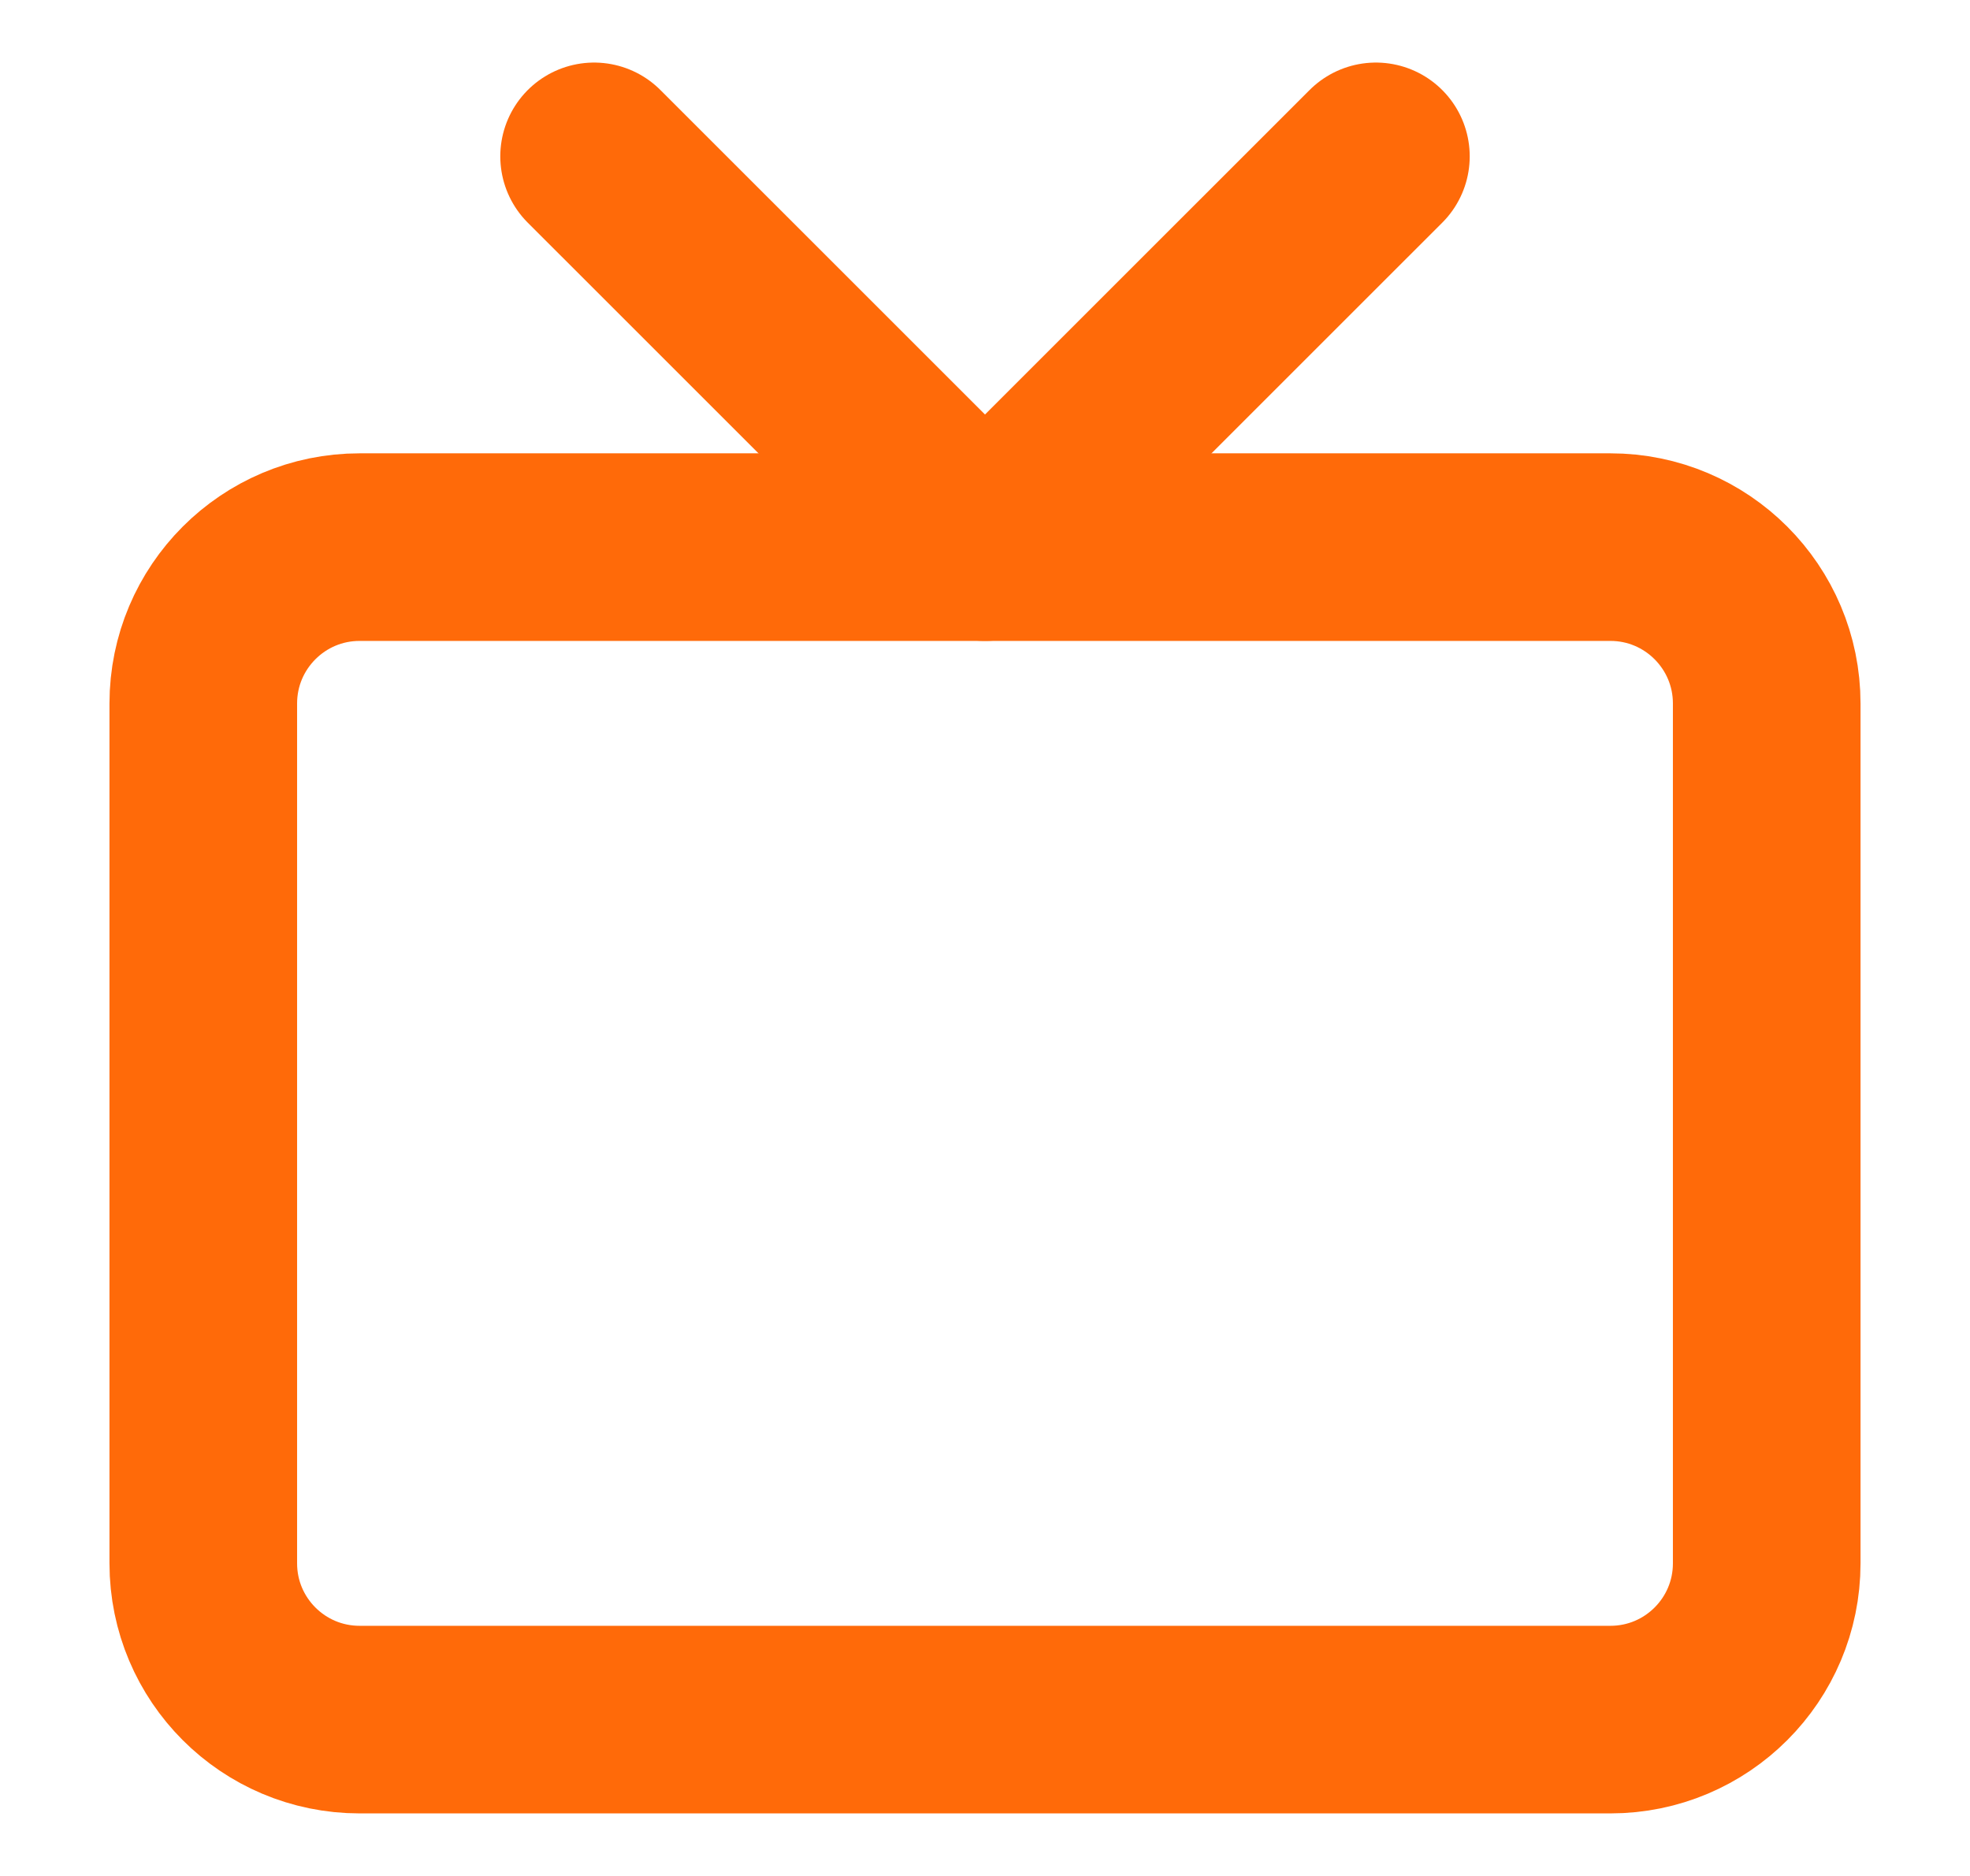
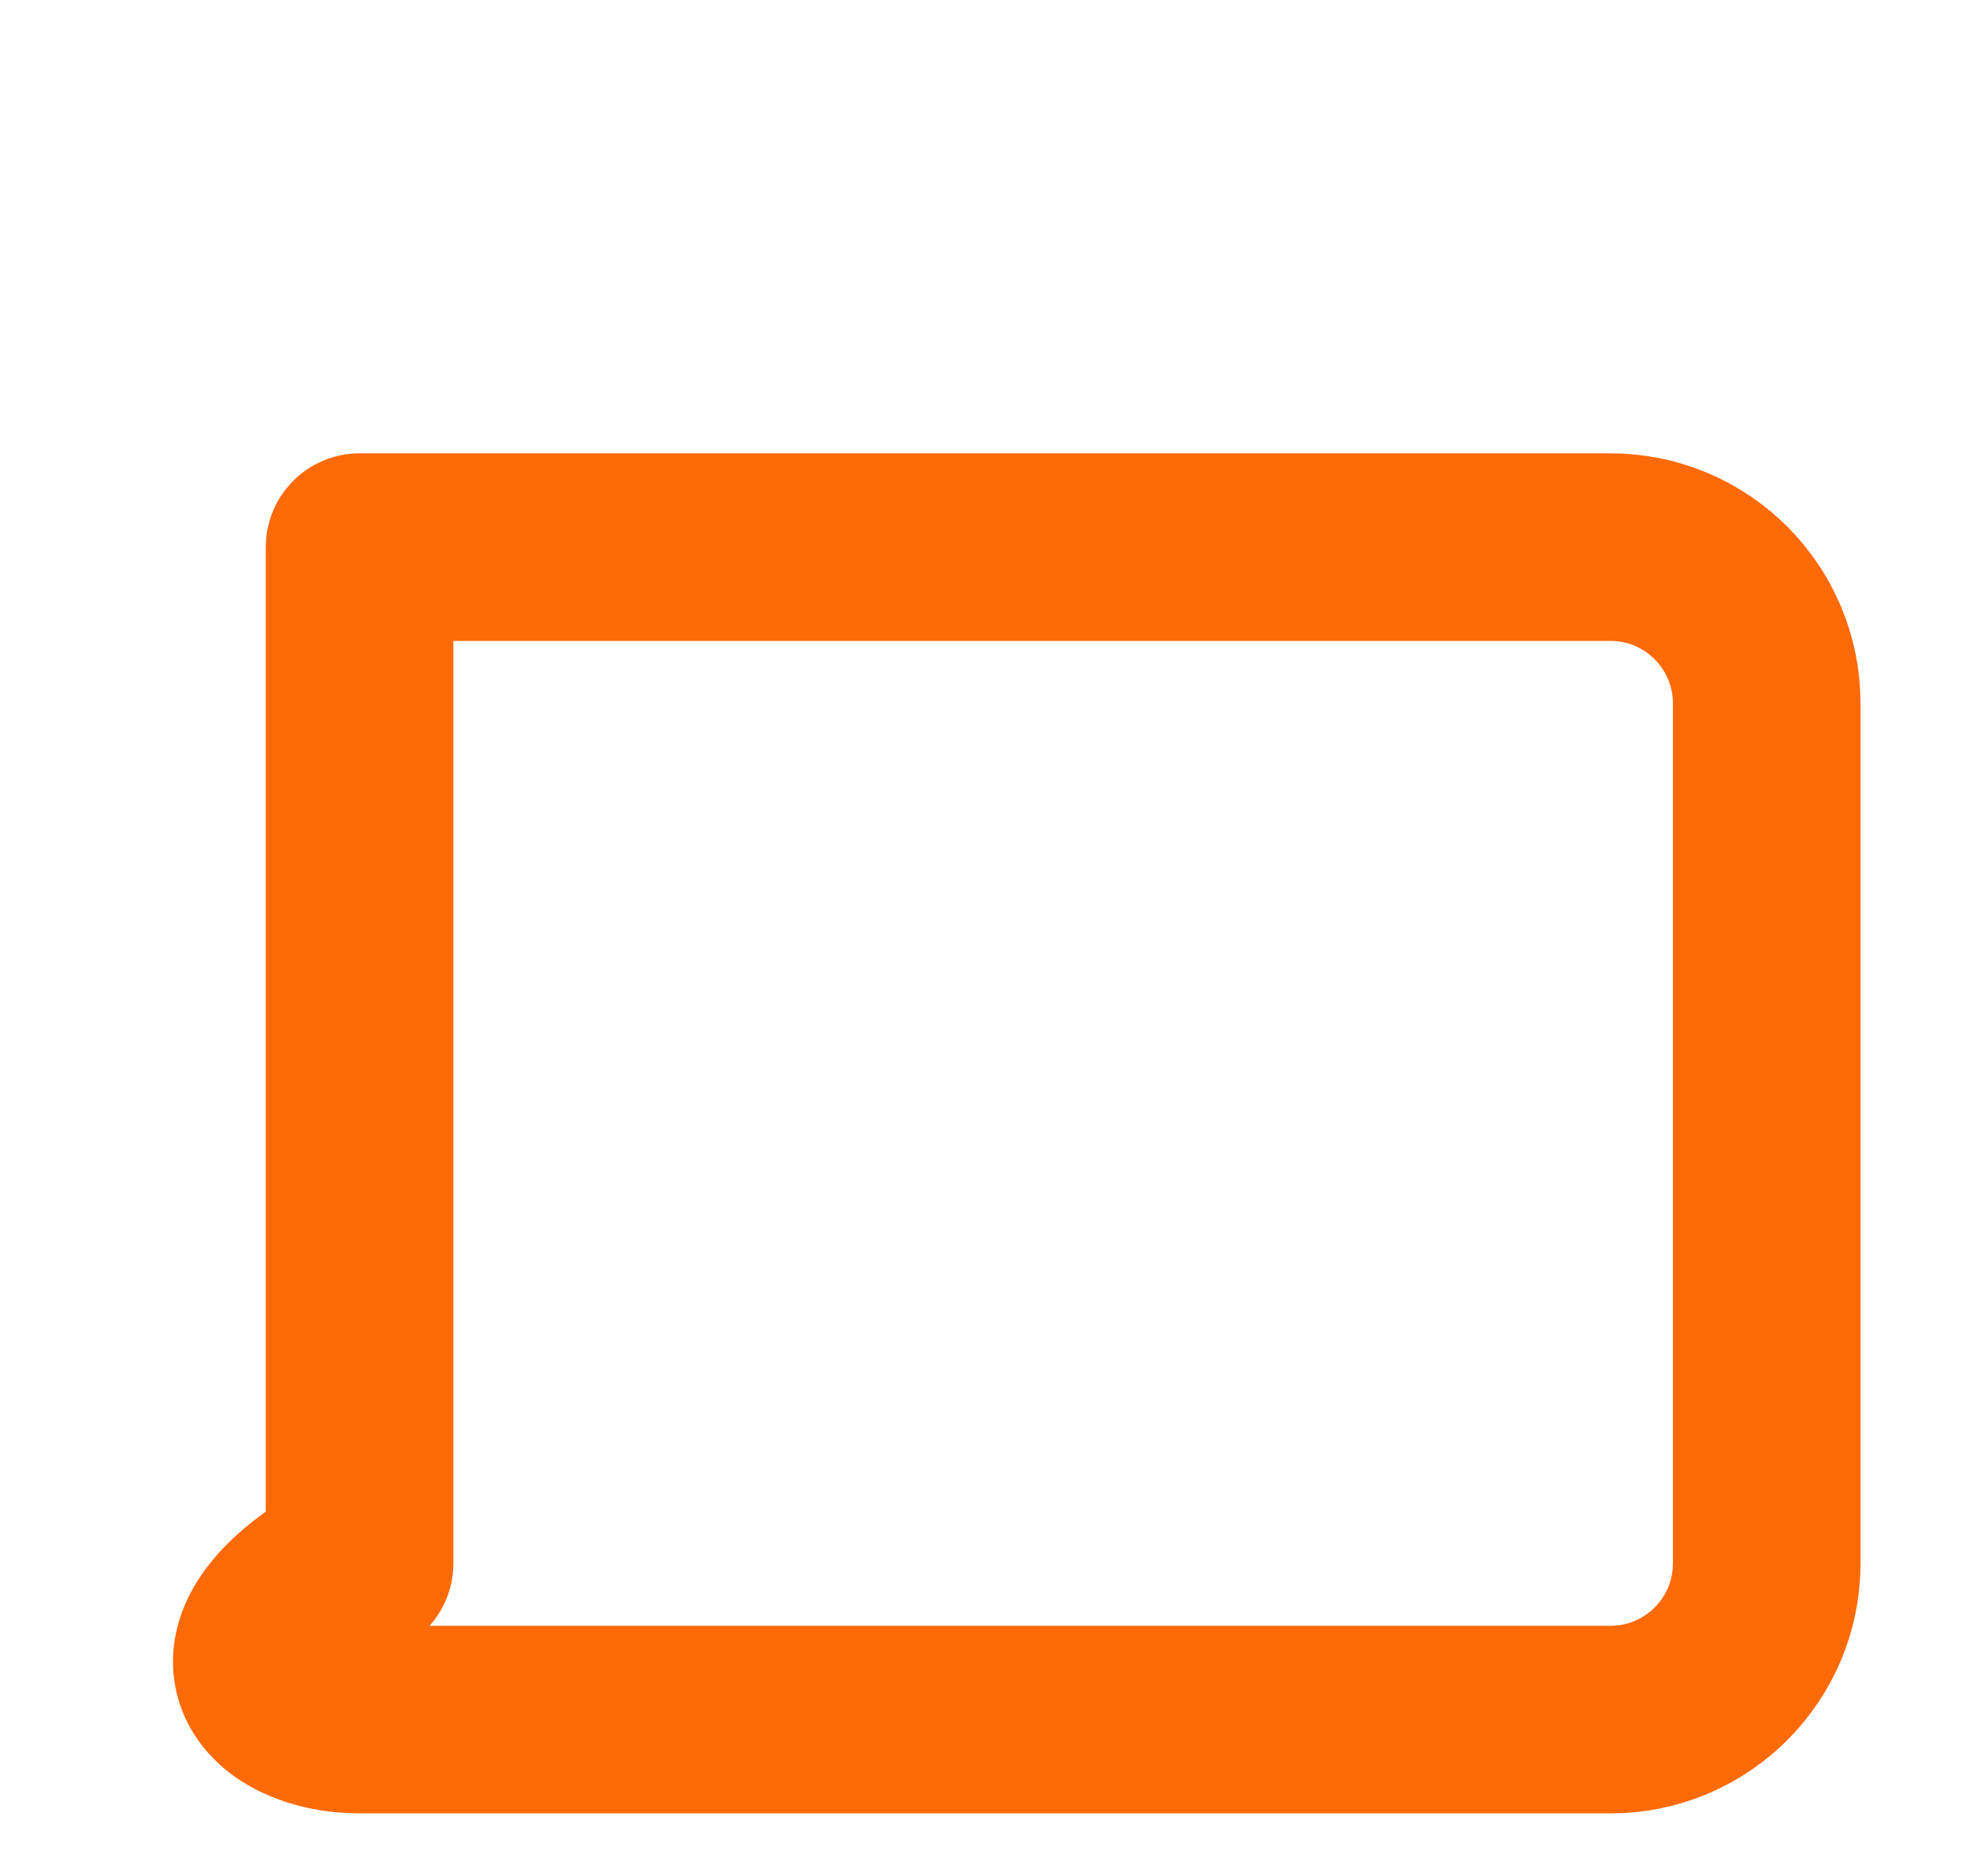
<svg xmlns="http://www.w3.org/2000/svg" width="21" height="20" viewBox="0 0 21 20" fill="none">
-   <path d="M17.167 5.833H3.833C2.913 5.833 2.167 6.58 2.167 7.5V16.667C2.167 17.587 2.913 18.333 3.833 18.333H17.167C18.087 18.333 18.833 17.587 18.833 16.667V7.5C18.833 6.58 18.087 5.833 17.167 5.833Z" stroke="#FF6A09" stroke-width="2" stroke-linecap="round" stroke-linejoin="round" />
-   <path d="M14.667 1.667L10.5 5.833L6.333 1.667" stroke="#FF6A09" stroke-width="2" stroke-linecap="round" stroke-linejoin="round" />
+   <path d="M17.167 5.833H3.833V16.667C2.167 17.587 2.913 18.333 3.833 18.333H17.167C18.087 18.333 18.833 17.587 18.833 16.667V7.5C18.833 6.58 18.087 5.833 17.167 5.833Z" stroke="#FF6A09" stroke-width="2" stroke-linecap="round" stroke-linejoin="round" />
</svg>